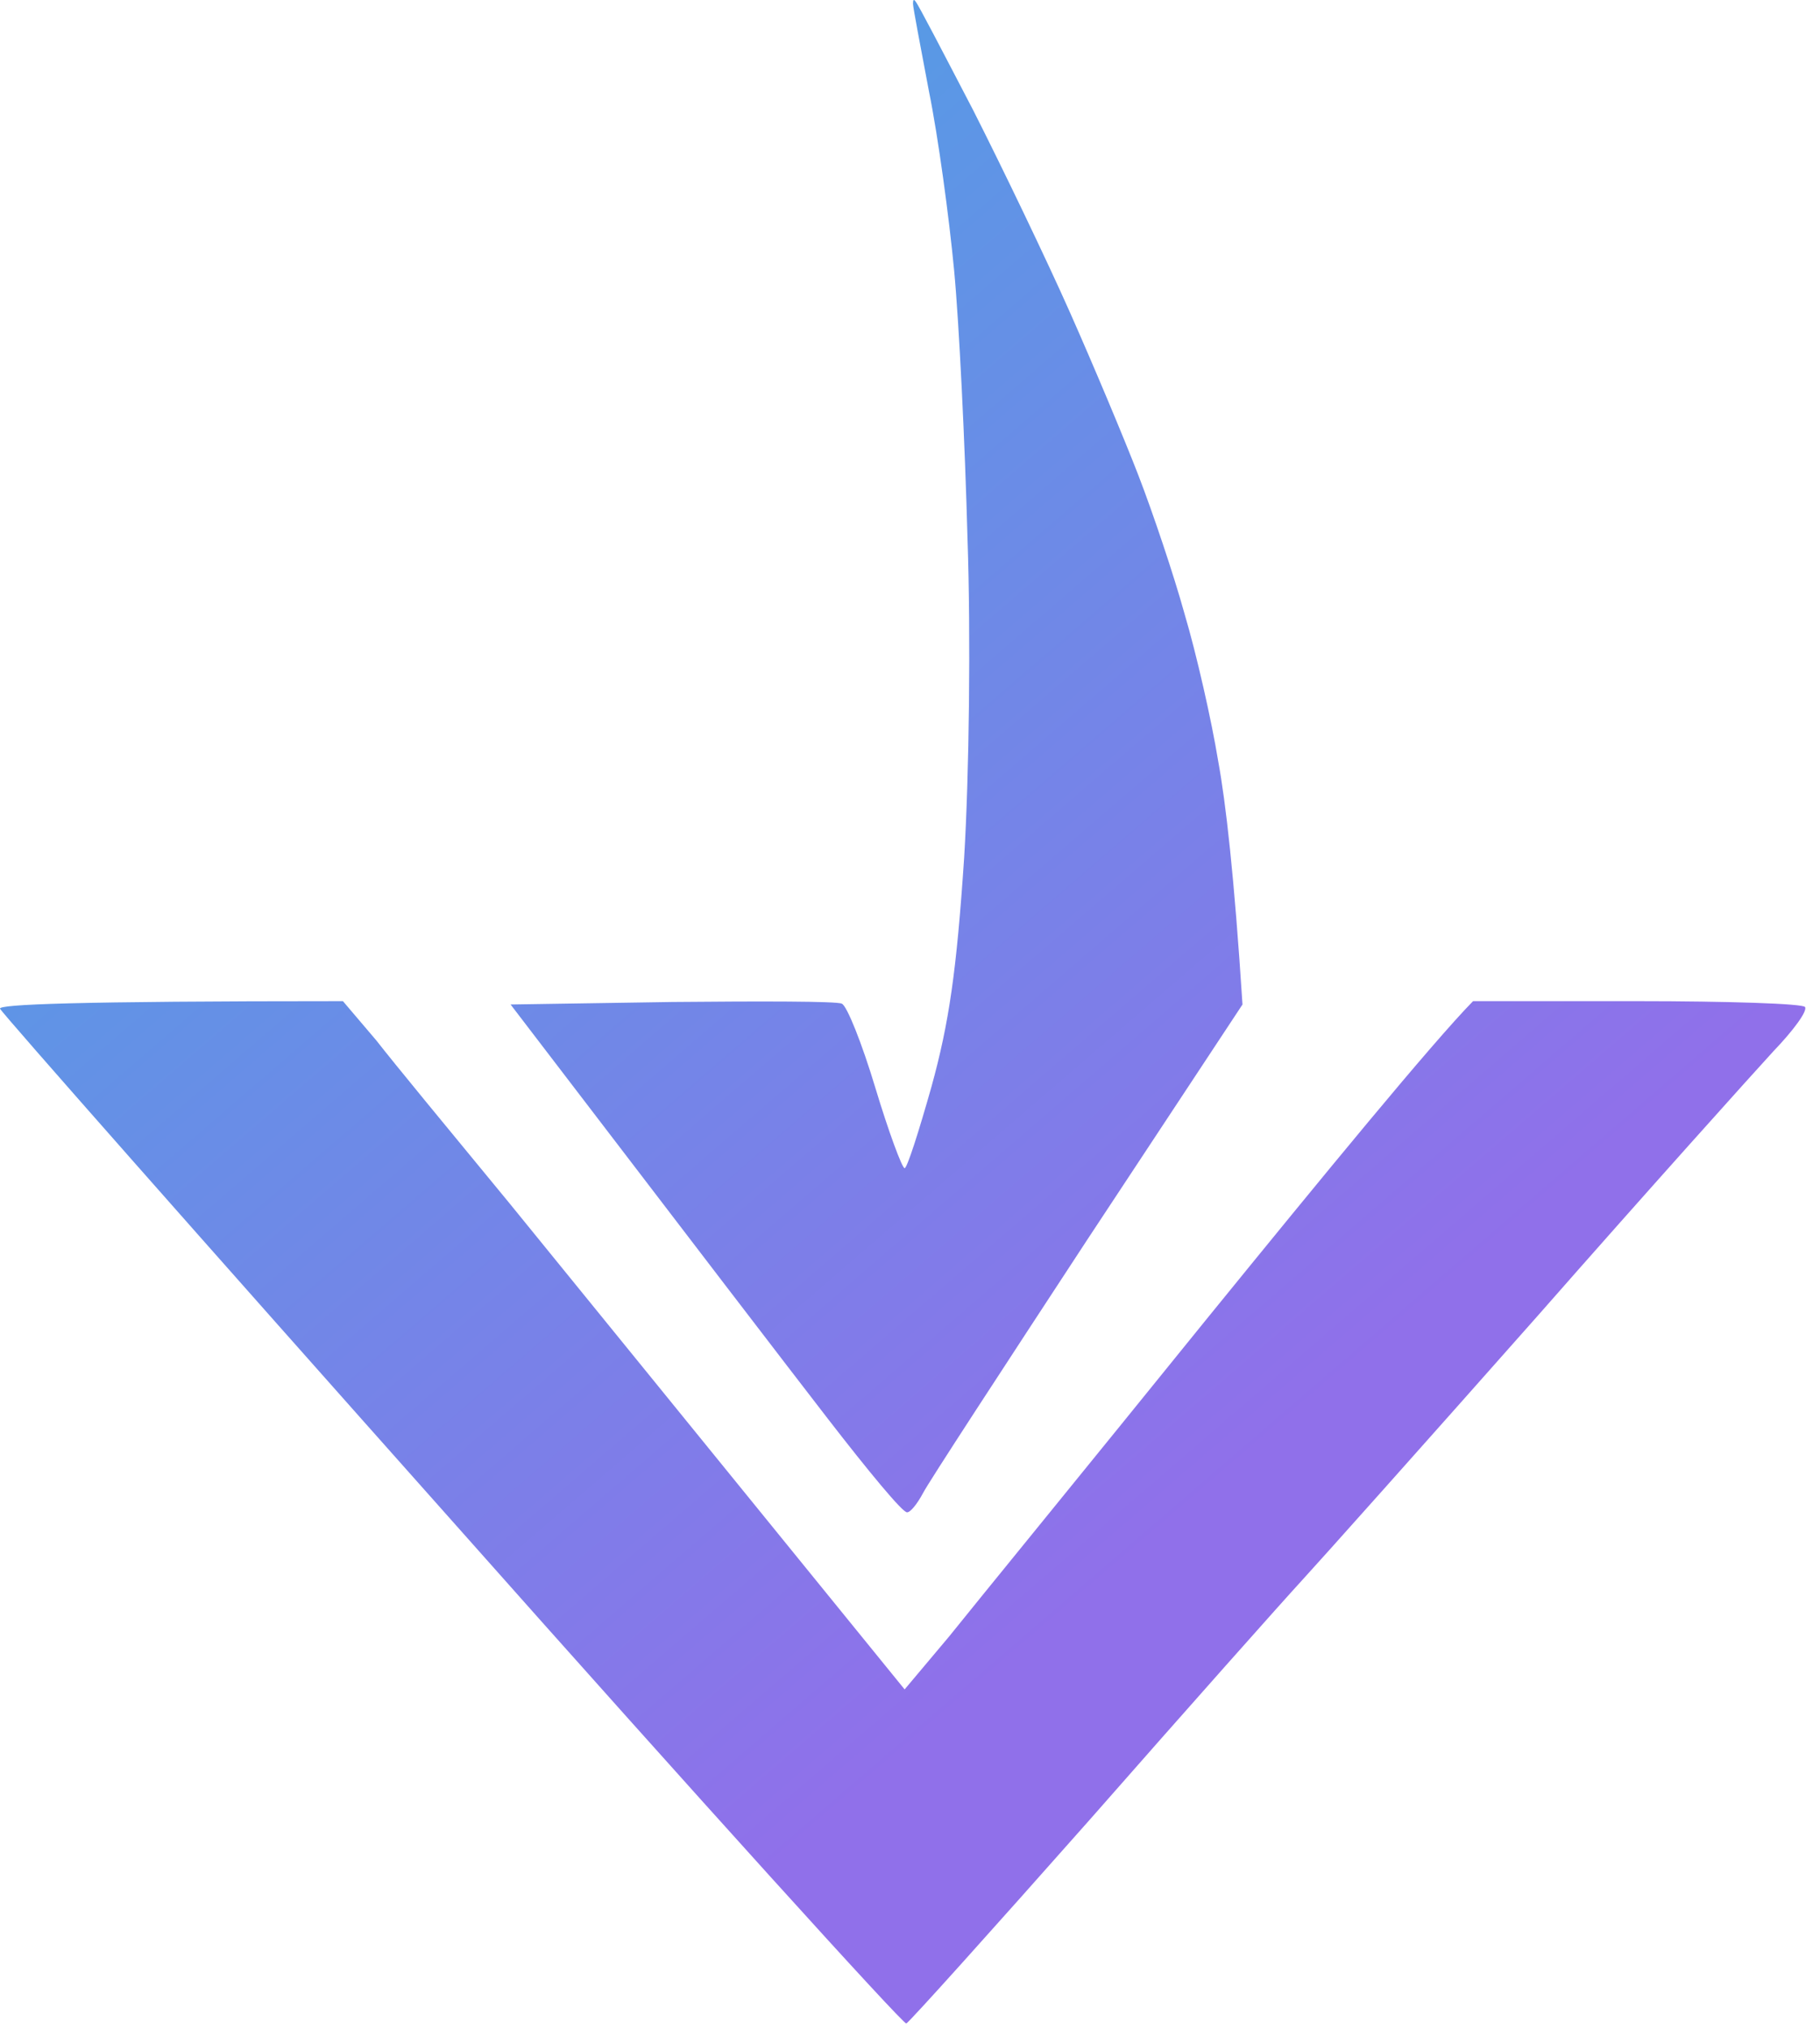
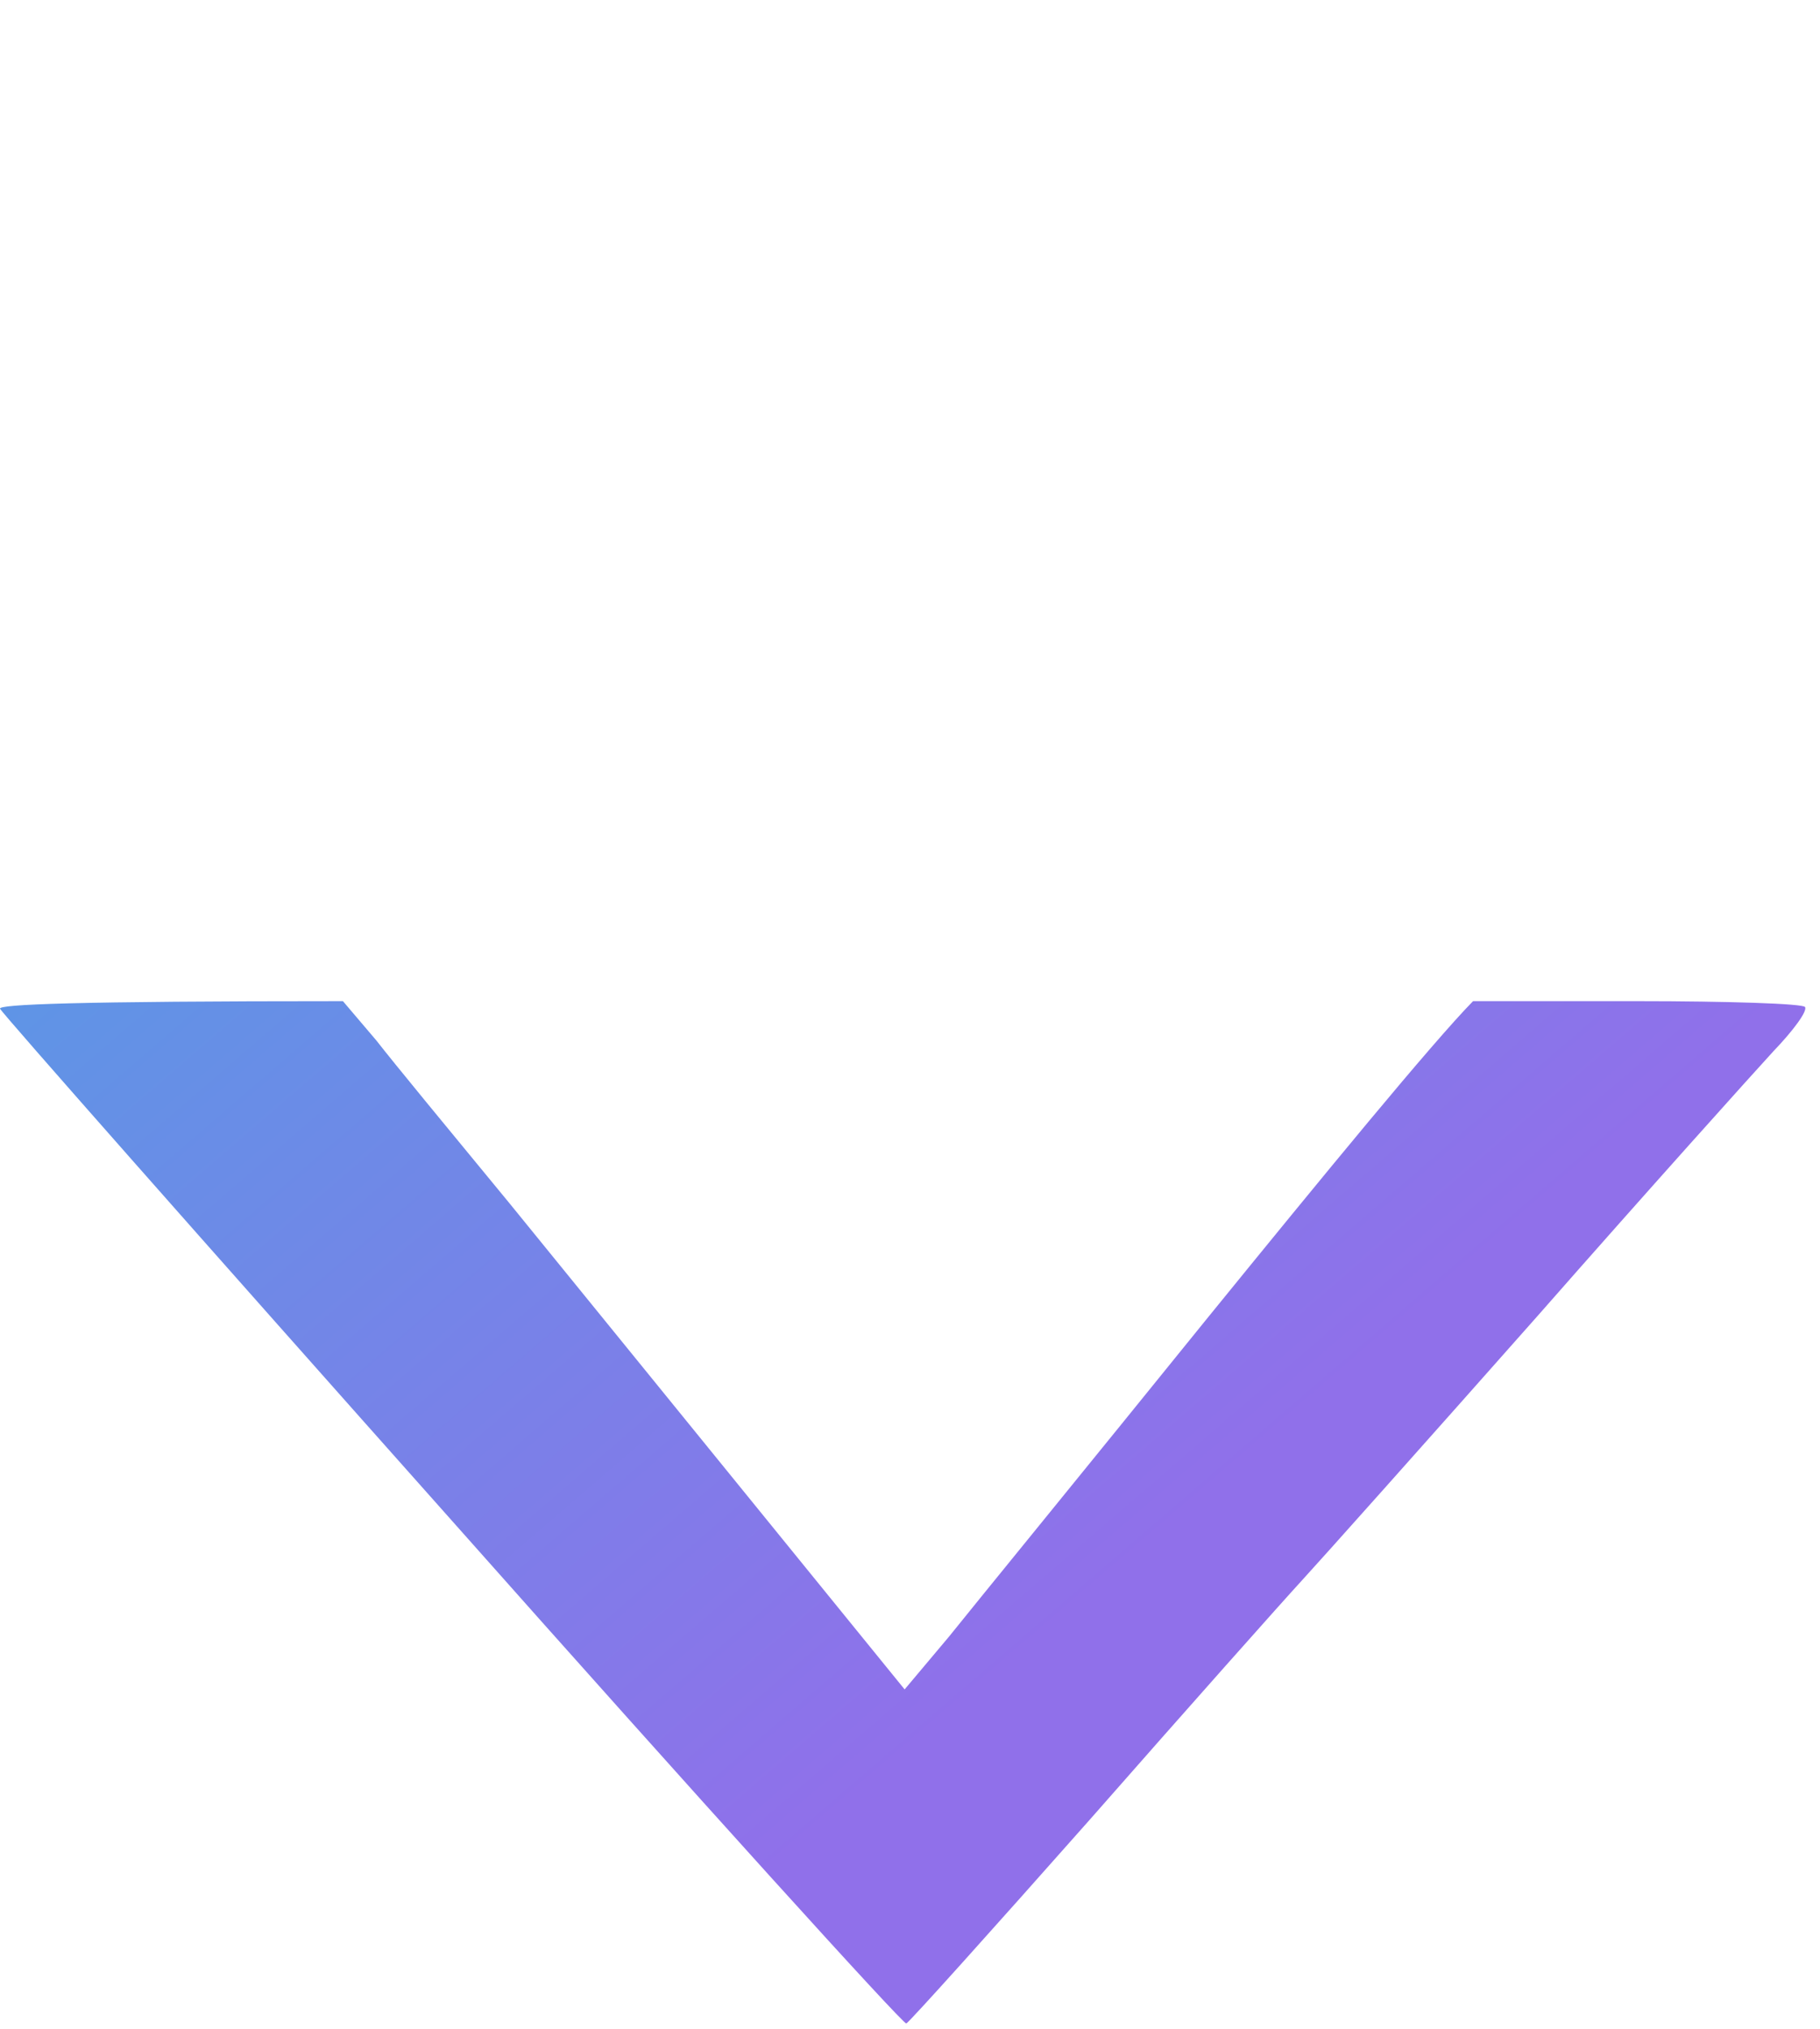
<svg xmlns="http://www.w3.org/2000/svg" width="105" height="117" viewBox="0 0 105 117" fill="none">
-   <path d="M53.593 5.264C53.109 2.698 52.674 0.423 52.674 0.23V0.181C52.674 -0.012 52.722 -0.061 52.819 0.084C52.964 0.23 54.415 3.037 56.156 6.377C57.849 9.717 60.364 14.945 61.719 17.995C63.073 21.044 64.863 25.304 65.685 27.434C66.507 29.564 67.716 33.146 68.345 35.421C69.022 37.696 69.893 41.52 70.28 43.892C70.715 46.264 71.199 50.426 71.682 57.929L62.734 71.483C57.849 78.938 53.545 85.521 53.254 86.102C52.916 86.731 52.529 87.215 52.335 87.215C52.093 87.263 50.062 84.795 47.74 81.793C45.419 78.792 40.34 72.161 29.457 57.929L38.792 57.784C43.871 57.736 48.273 57.736 48.563 57.881C48.853 57.978 49.724 60.156 50.497 62.721C51.271 65.287 52.045 67.368 52.19 67.368C52.335 67.368 53.013 65.239 53.738 62.673C54.754 58.994 55.189 55.993 55.624 49.458C55.915 44.666 56.011 36.679 55.818 31.064C55.673 25.594 55.334 18.624 55.044 15.574C54.754 12.525 54.125 7.878 53.593 5.264Z" fill="url(#paint0_linear_12_26)" />
  <path d="M26.072 87.699C11.852 71.725 0.098 58.413 0.002 58.171C-0.095 57.929 4.113 57.736 19.784 57.736L21.719 60.011C22.697 61.27 25.922 65.182 29.012 68.93L29.361 69.353C32.505 73.226 38.938 81.116 52.19 97.428L54.754 94.379C56.108 92.685 62.831 84.456 69.603 76.082C76.374 67.756 82.614 60.156 84.984 57.736H94.463C99.687 57.736 104.04 57.881 104.137 58.075C104.282 58.317 103.46 59.43 102.299 60.64C101.187 61.85 95.044 68.675 88.708 75.888C82.323 83.1 76.229 89.926 75.117 91.136C74.004 92.346 68.49 98.542 62.88 104.931C57.221 111.321 52.48 116.597 52.287 116.694C52.093 116.742 40.292 103.721 26.072 87.699Z" fill="url(#paint1_linear_12_26)" />
  <defs>
    <linearGradient id="paint0_linear_12_26" x1="94.463" y1="109.187" x2="10.537" y2="11.813" gradientUnits="userSpaceOnUse">
      <stop offset="0.26" stop-color="#9070EA" />
      <stop offset="1" stop-color="#4AA4E4" />
    </linearGradient>
    <linearGradient id="paint1_linear_12_26" x1="94.463" y1="109.187" x2="10.537" y2="11.813" gradientUnits="userSpaceOnUse">
      <stop offset="0.26" stop-color="#9070EA" />
      <stop offset="1" stop-color="#4AA4E4" />
    </linearGradient>
  </defs>
</svg>